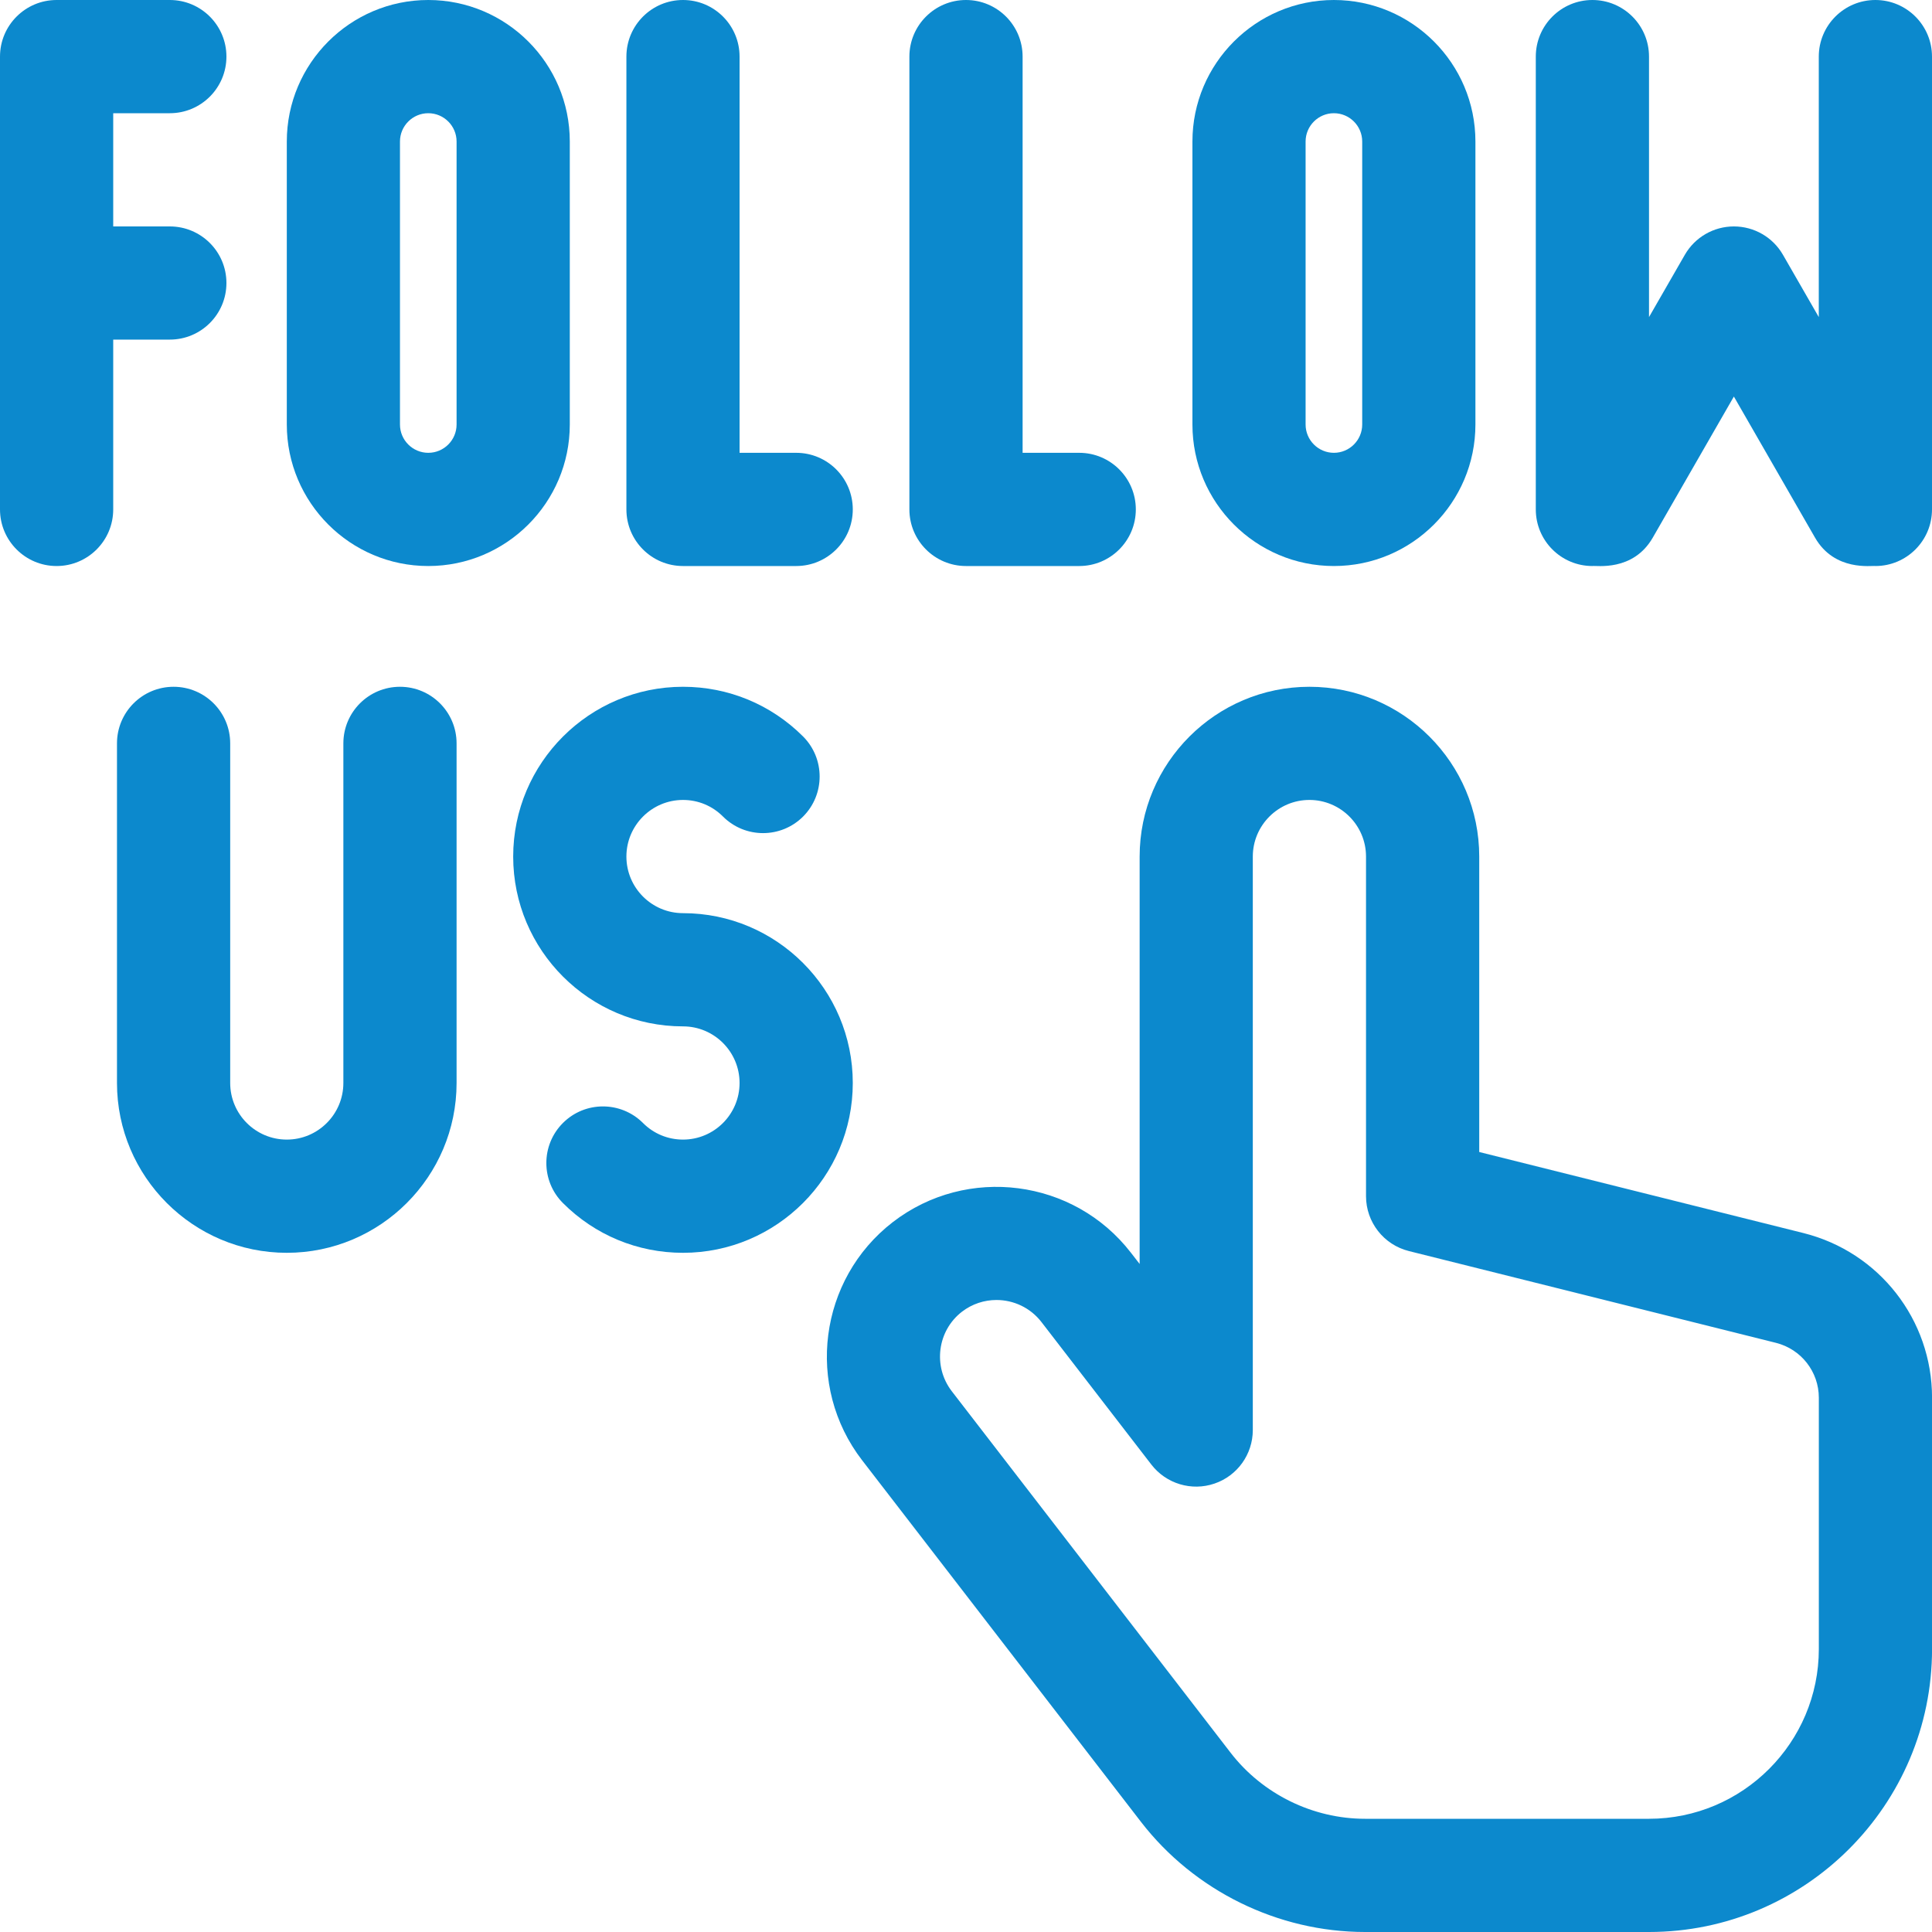
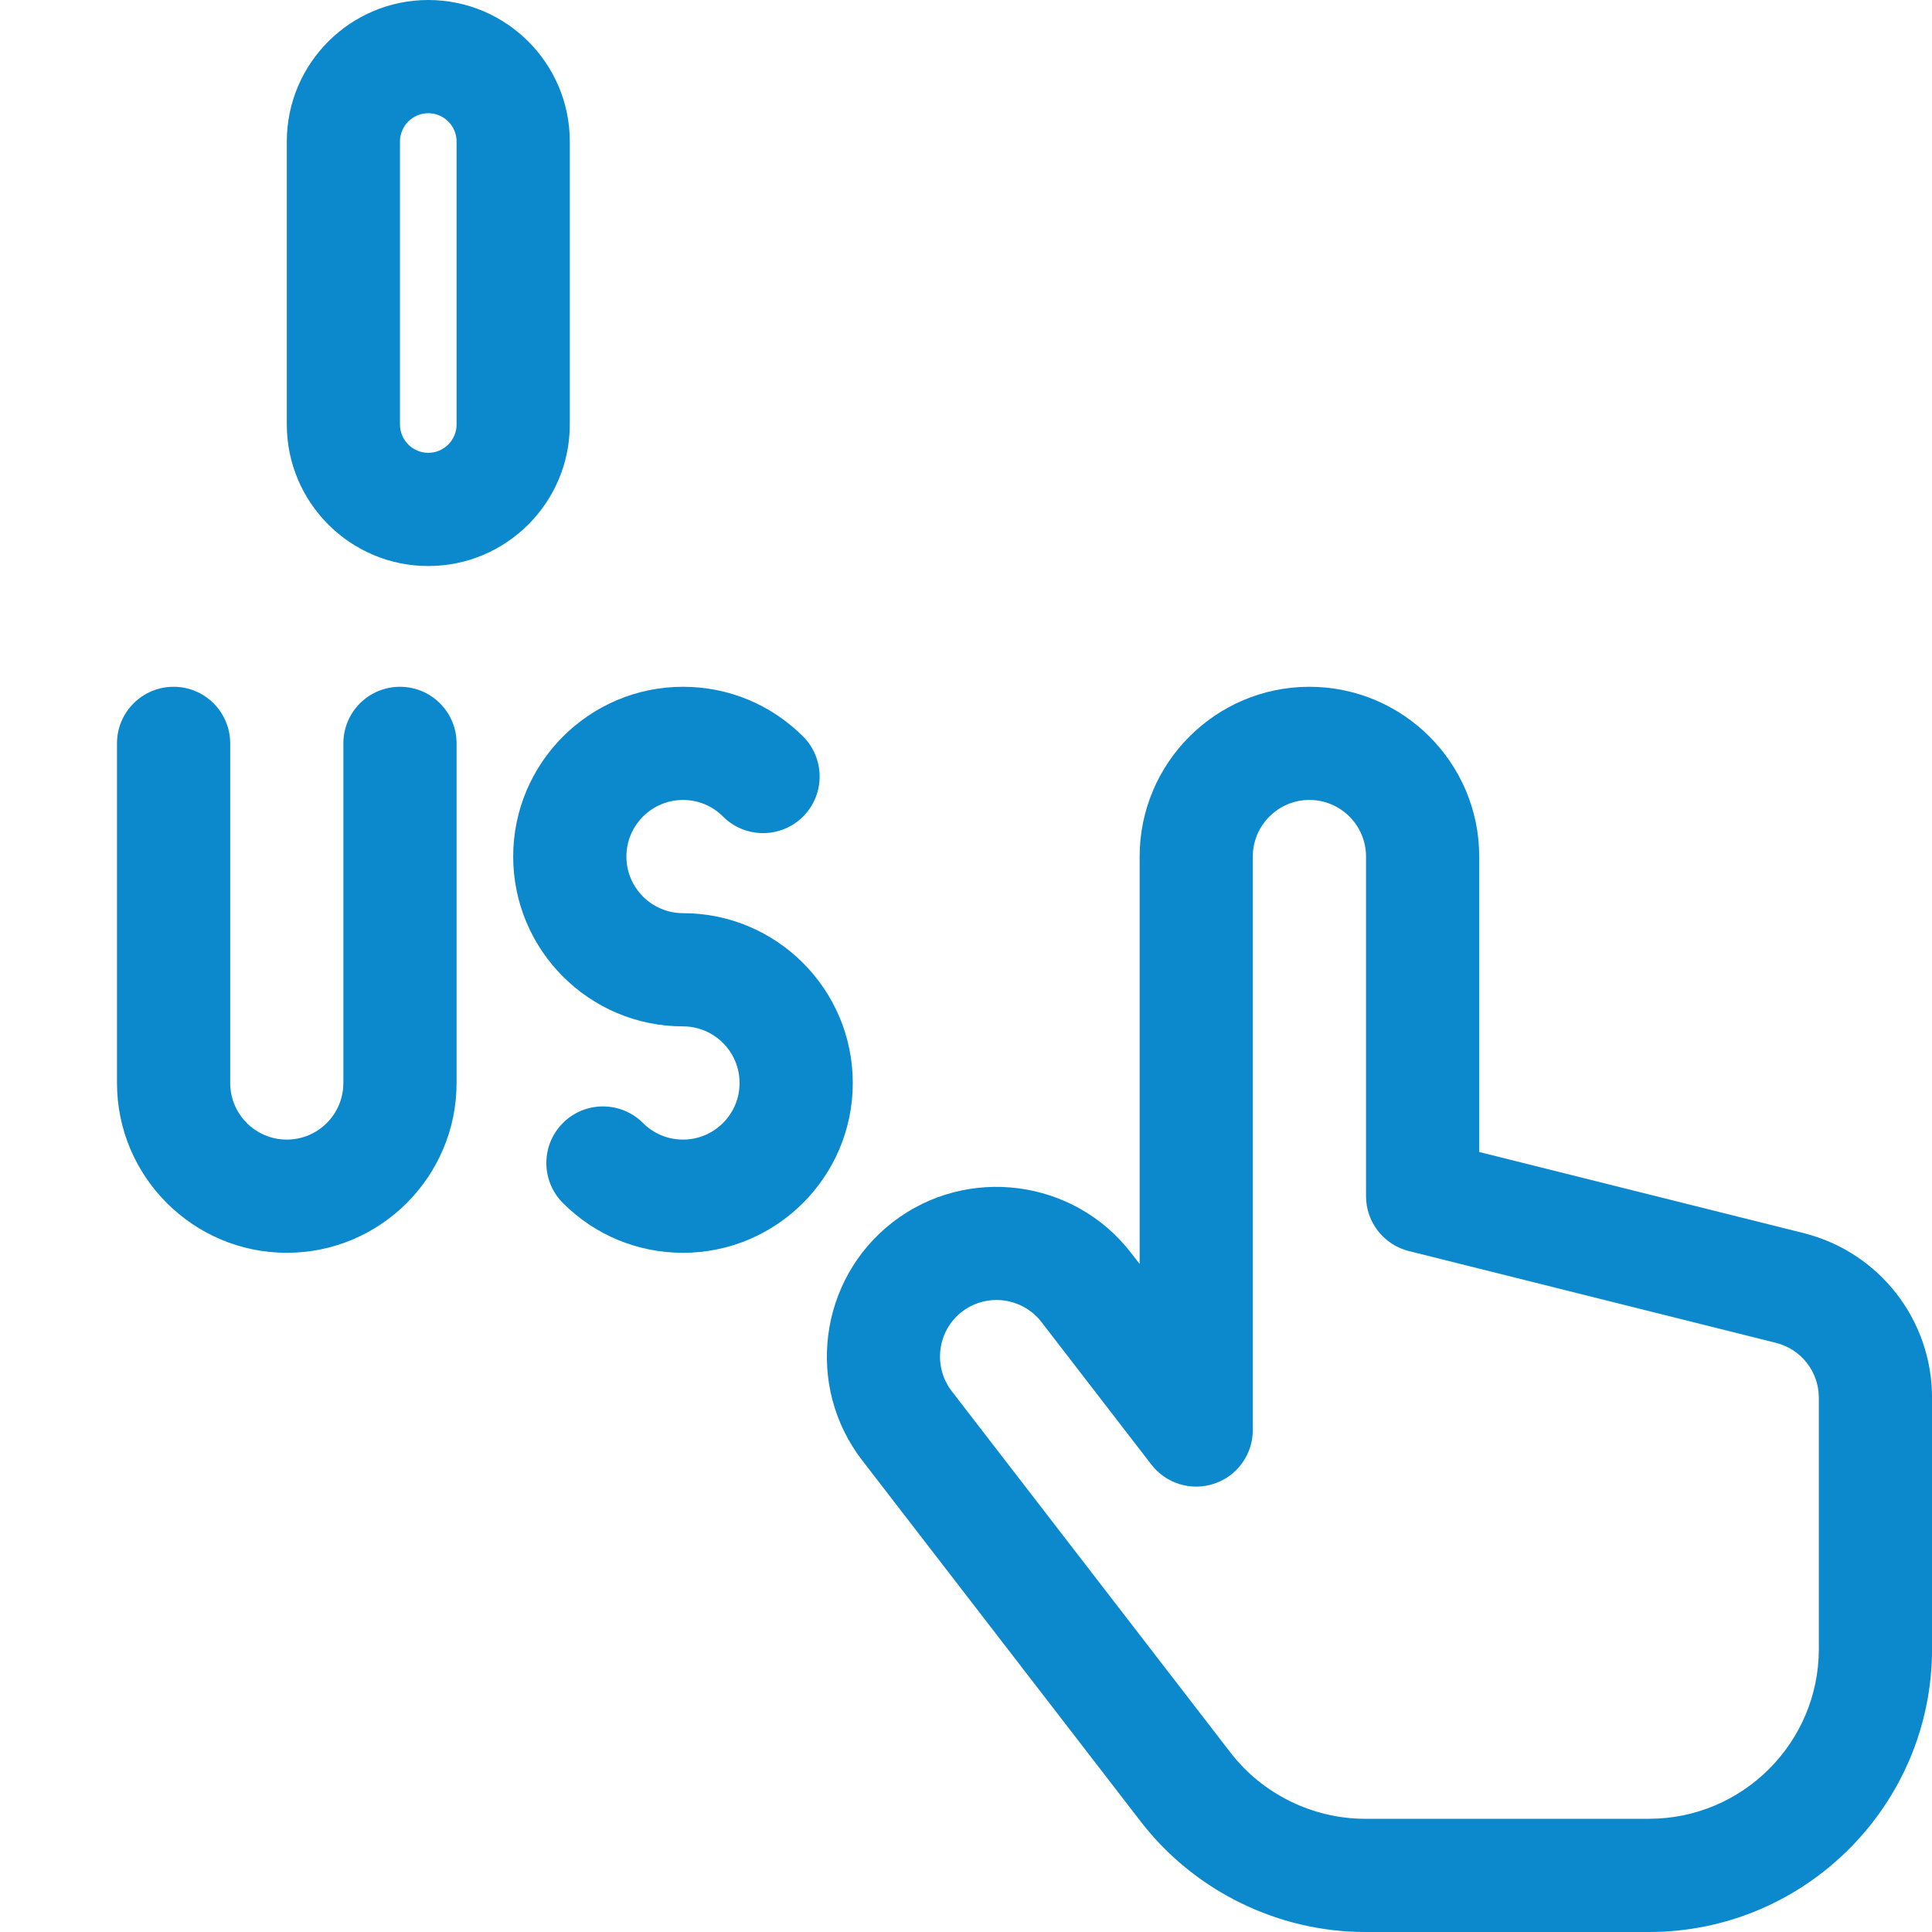
<svg xmlns="http://www.w3.org/2000/svg" width="40" height="40" viewBox="0 0 40 40" fill="none">
  <g clip-path="url(#clip0_598_32)">
    <path d="M8.281 14.219C7.634 14.219 7.109 14.743 7.109 15.391V22.422C7.109 23.068 6.584 23.594 5.938 23.594C5.291 23.594 4.766 23.068 4.766 22.422V15.391C4.766 14.743 4.241 14.219 3.594 14.219C2.947 14.219 2.422 14.743 2.422 15.391V22.422C2.422 24.36 3.999 25.938 5.938 25.938C7.876 25.938 9.453 24.36 9.453 22.422V15.391C9.453 14.743 8.928 14.219 8.281 14.219Z" fill="#0C89CD" />
    <path d="M14.141 18.906C13.495 18.906 12.969 18.381 12.969 17.734C12.969 17.088 13.495 16.562 14.141 16.562C14.454 16.562 14.748 16.684 14.969 16.906C15.427 17.363 16.169 17.363 16.627 16.906C17.084 16.448 17.084 15.706 16.627 15.248C15.963 14.585 15.08 14.219 14.141 14.219C12.202 14.219 10.625 15.796 10.625 17.734C10.625 19.673 12.202 21.25 14.141 21.25C14.787 21.25 15.312 21.776 15.312 22.422C15.312 23.068 14.787 23.594 14.141 23.594C13.828 23.594 13.533 23.472 13.312 23.25C12.854 22.793 12.112 22.793 11.655 23.25C11.197 23.708 11.197 24.45 11.655 24.908C12.319 25.572 13.201 25.938 14.141 25.938C16.079 25.938 17.656 24.36 17.656 22.422C17.656 20.483 16.079 18.906 14.141 18.906Z" fill="#0C89CD" />
-     <path d="M14.141 11.719H16.484C17.132 11.719 17.656 11.194 17.656 10.547C17.656 9.9 17.132 9.375 16.484 9.375H15.312V1.172C15.312 0.525 14.788 0 14.141 0C13.493 0 12.969 0.525 12.969 1.172V10.547C12.969 11.194 13.493 11.719 14.141 11.719Z" fill="#0C89CD" />
-     <path d="M3.516 7.031C4.163 7.031 4.688 6.507 4.688 5.859C4.688 5.212 4.163 4.688 3.516 4.688H2.344V2.344H3.516C4.163 2.344 4.688 1.819 4.688 1.172C4.688 0.525 4.163 0 3.516 0H1.172C0.525 0 0 0.525 0 1.172V10.547C0 11.194 0.525 11.719 1.172 11.719C1.819 11.719 2.344 11.194 2.344 10.547V7.031H3.516Z" fill="#0C89CD" />
-     <path d="M38.828 0C38.181 0 37.656 0.525 37.656 1.172V6.565L36.914 5.275C36.705 4.912 36.318 4.688 35.898 4.688C35.479 4.688 35.092 4.912 34.883 5.275L34.141 6.565V1.172C34.141 0.525 33.616 0 32.969 0C32.322 0 31.797 0.525 31.797 1.172V10.547C31.797 11.194 32.322 11.719 32.969 11.719C33.04 11.703 33.81 11.842 34.219 11.131L35.898 8.21L37.578 11.131C37.985 11.839 38.76 11.704 38.828 11.719C39.475 11.719 40 11.194 40 10.547V1.172C40 0.525 39.475 0 38.828 0Z" fill="#0C89CD" />
    <path d="M8.867 11.719C10.483 11.719 11.797 10.405 11.797 8.789V2.93C11.797 1.314 10.483 0 8.867 0C7.252 0 5.938 1.314 5.938 2.93V8.789C5.938 10.405 7.252 11.719 8.867 11.719ZM8.281 2.93C8.281 2.607 8.544 2.344 8.867 2.344C9.19 2.344 9.453 2.607 9.453 2.93V8.789C9.453 9.112 9.19 9.375 8.867 9.375C8.544 9.375 8.281 9.112 8.281 8.789V2.93Z" fill="#0C89CD" />
-     <path d="M20 11.719H22.344C22.991 11.719 23.516 11.194 23.516 10.547C23.516 9.9 22.991 9.375 22.344 9.375H21.172V1.172C21.172 0.525 20.647 0 20 0C19.353 0 18.828 0.525 18.828 1.172V10.547C18.828 11.194 19.353 11.719 20 11.719Z" fill="#0C89CD" />
-     <path d="M27.617 11.719C29.233 11.719 30.547 10.405 30.547 8.789V2.93C30.547 1.314 29.233 0 27.617 0C26.002 0 24.688 1.314 24.688 2.93V8.789C24.688 10.405 26.002 11.719 27.617 11.719ZM27.031 2.93C27.031 2.607 27.294 2.344 27.617 2.344C27.94 2.344 28.203 2.607 28.203 2.93V8.789C28.203 9.112 27.94 9.375 27.617 9.375C27.294 9.375 27.031 9.112 27.031 8.789V2.93Z" fill="#0C89CD" />
    <path d="M37.338 25.529L30.626 23.851V17.734C30.626 15.796 29.049 14.219 27.11 14.219C25.172 14.219 23.595 15.796 23.595 17.734V26.169L23.416 25.938C22.232 24.405 20.02 24.12 18.485 25.302C16.952 26.486 16.666 28.698 17.849 30.233L23.622 37.719C24.724 39.147 26.458 40 28.262 40H34.141C37.372 40 40.001 37.371 40.001 34.141V28.939C40.001 27.323 38.906 25.921 37.338 25.529ZM37.657 34.141C37.657 36.079 36.08 37.656 34.141 37.656H28.262C27.18 37.656 26.139 37.145 25.478 36.288L19.705 28.803C19.311 28.29 19.406 27.552 19.916 27.158C20.129 26.994 20.381 26.915 20.631 26.915C20.983 26.915 21.33 27.072 21.561 27.37L23.838 30.323C24.145 30.72 24.67 30.878 25.144 30.716C25.619 30.555 25.938 30.108 25.938 29.607V17.734C25.938 17.088 26.464 16.562 27.11 16.562C27.756 16.562 28.282 17.088 28.282 17.734V24.766C28.282 25.303 28.648 25.772 29.17 25.902L36.769 27.802C37.292 27.933 37.657 28.401 37.657 28.939V34.141H37.657Z" fill="#0C89CD" />
  </g>
  <defs>
    <clipPath id="clip0_598_32">
      <rect width="40" height="40" fill="white" />
    </clipPath>
  </defs>
</svg>